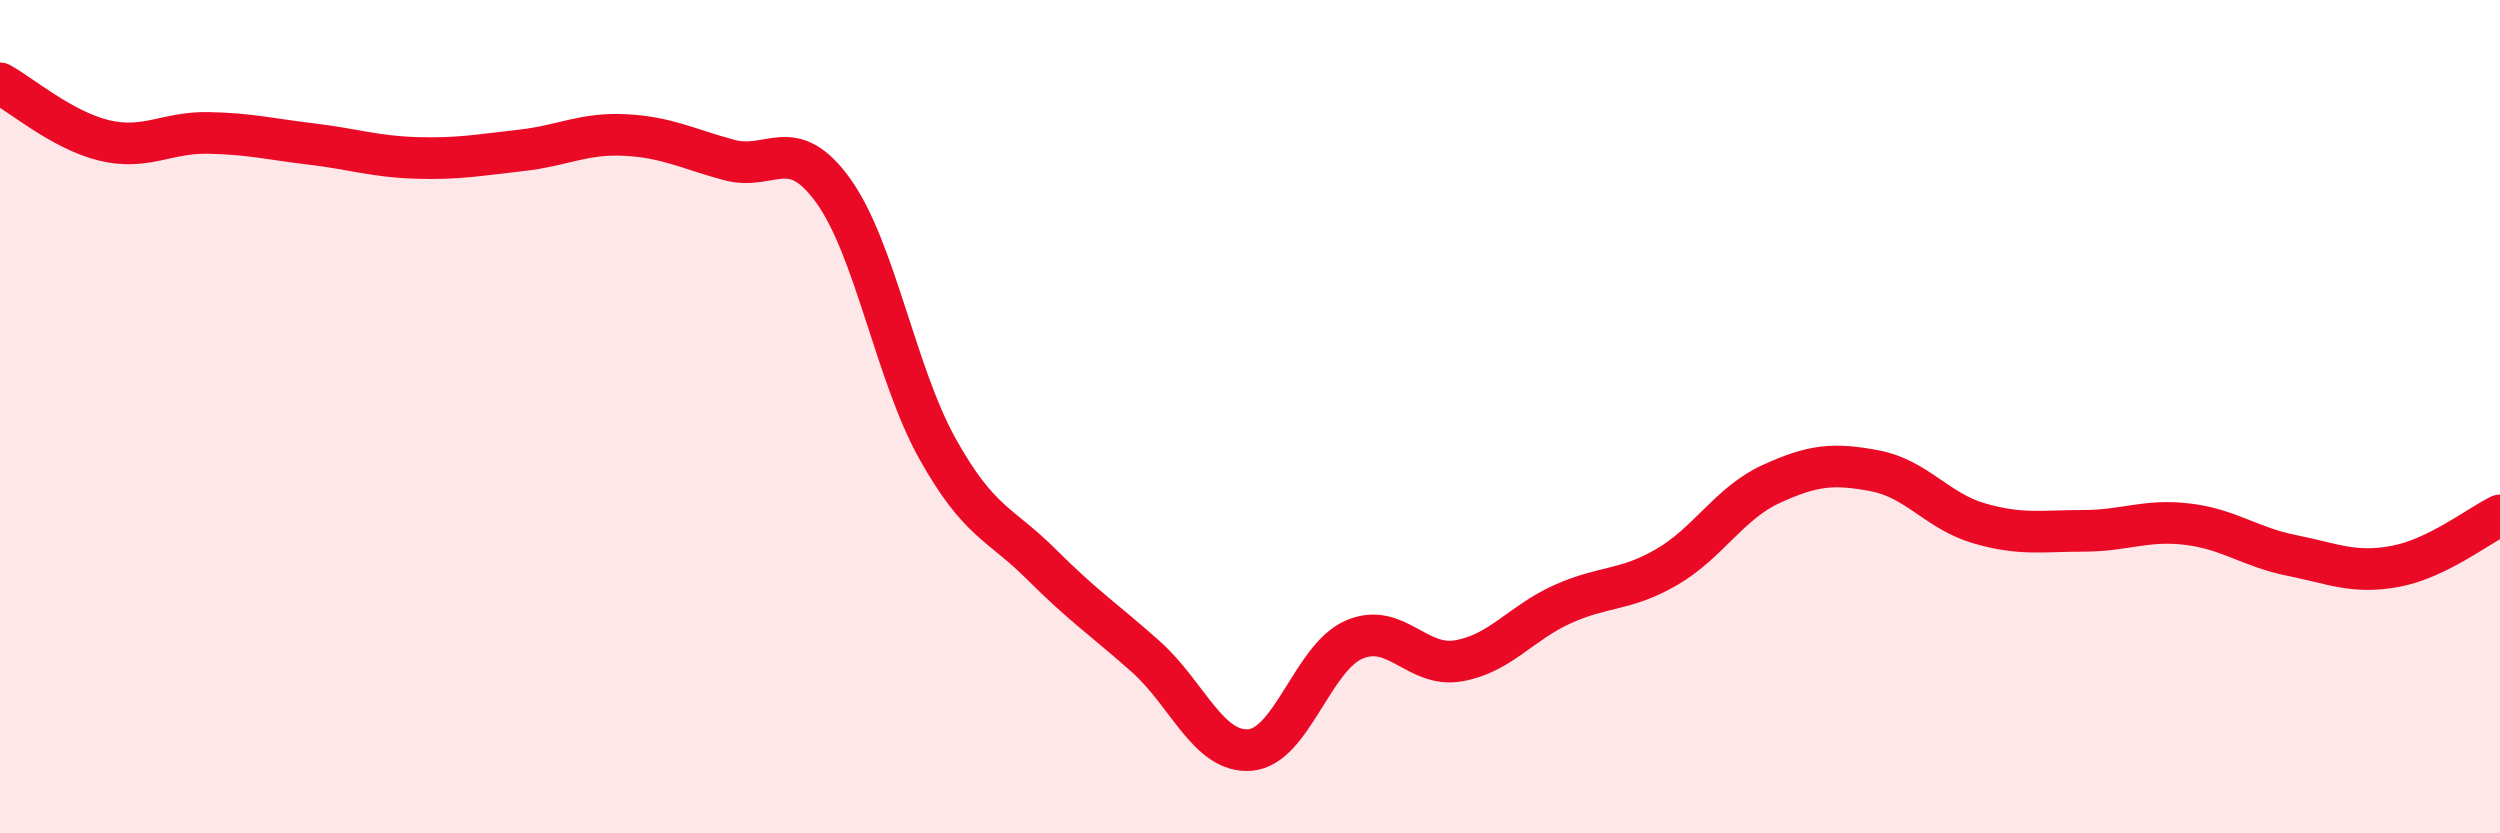
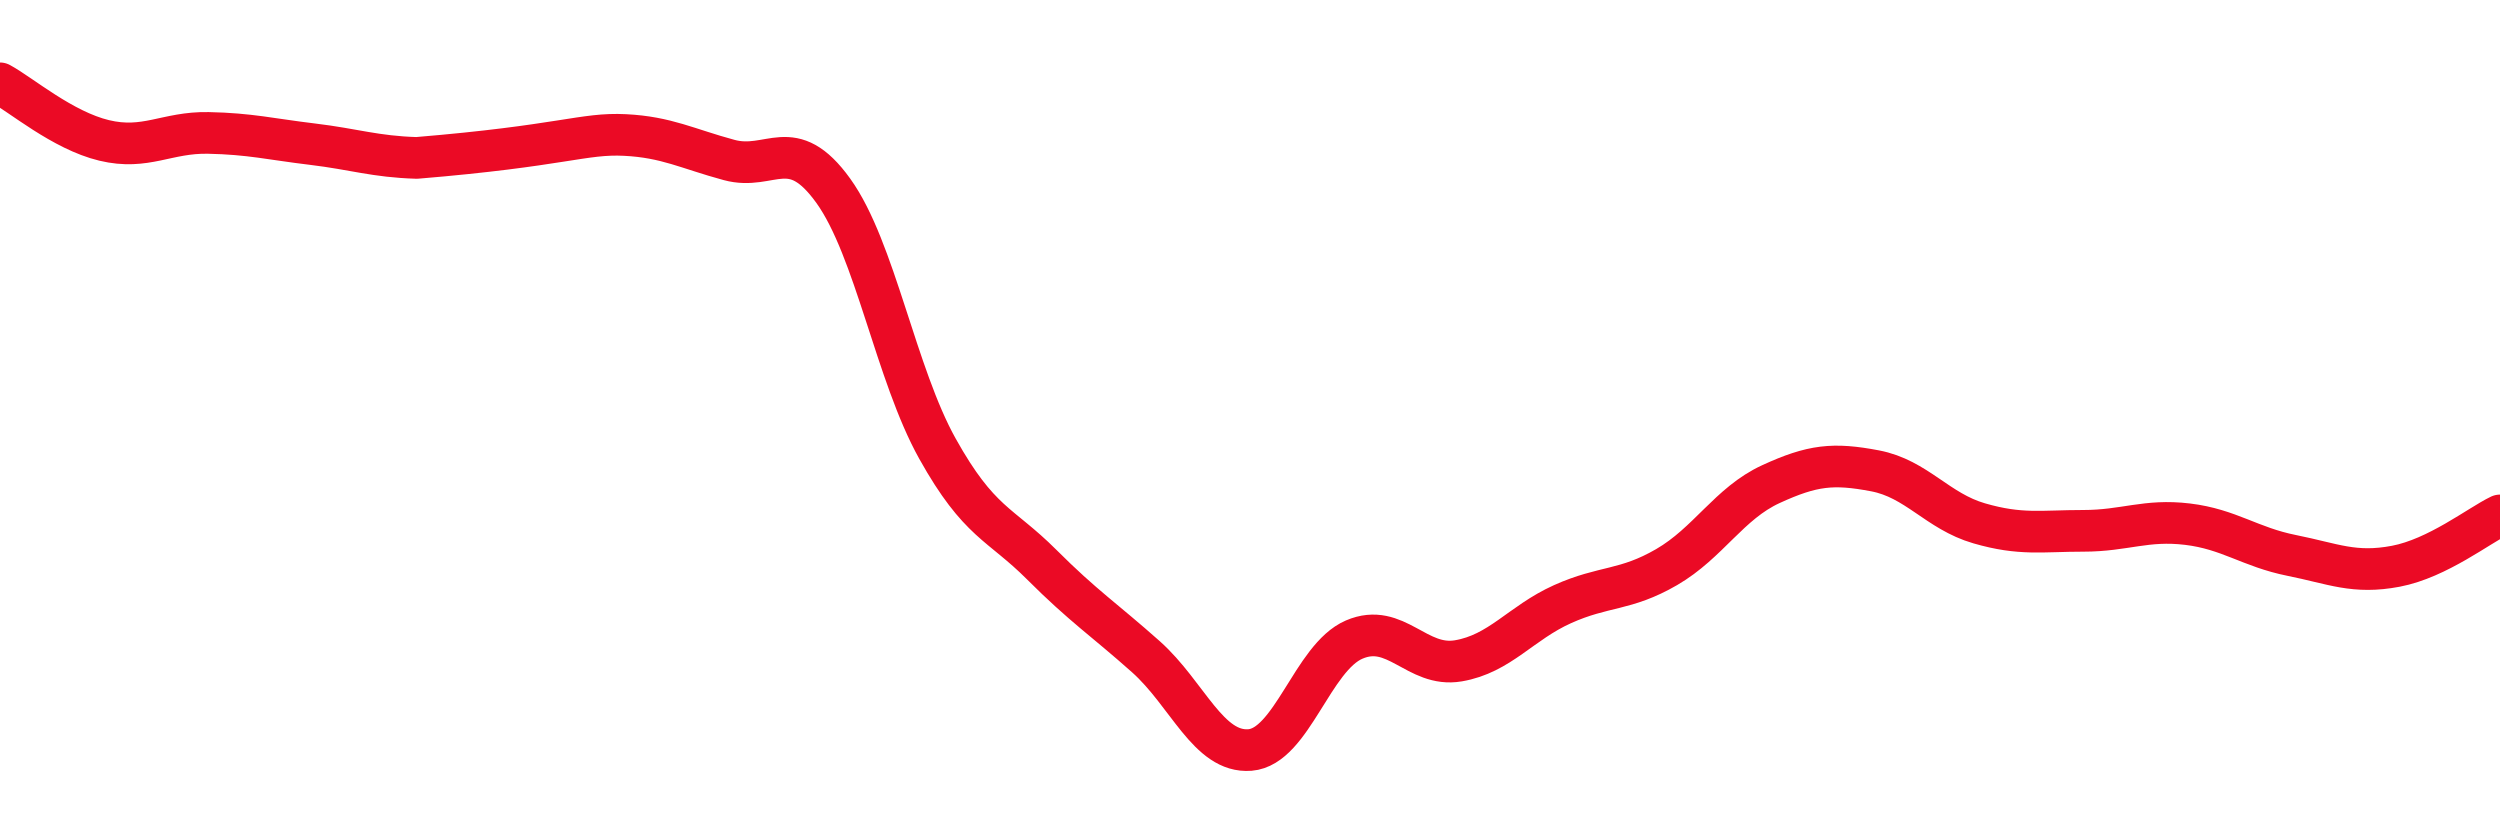
<svg xmlns="http://www.w3.org/2000/svg" width="60" height="20" viewBox="0 0 60 20">
-   <path d="M 0,2 C 0.5,2.27 1.5,3.13 2.5,3.37 C 3.5,3.61 4,3.17 5,3.19 C 6,3.21 6.5,3.34 7.5,3.46 C 8.5,3.58 9,3.76 10,3.79 C 11,3.82 11.5,3.72 12.5,3.61 C 13.5,3.5 14,3.19 15,3.24 C 16,3.29 16.5,3.57 17.5,3.84 C 18.5,4.11 19,3.19 20,4.58 C 21,5.97 21.5,8.98 22.5,10.77 C 23.5,12.56 24,12.55 25,13.55 C 26,14.55 26.5,14.87 27.5,15.76 C 28.5,16.65 29,18.08 30,18 C 31,17.92 31.5,15.78 32.5,15.35 C 33.5,14.92 34,16.03 35,15.86 C 36,15.69 36.5,14.95 37.5,14.5 C 38.5,14.05 39,14.19 40,13.61 C 41,13.03 41.5,12.08 42.5,11.62 C 43.5,11.16 44,11.11 45,11.3 C 46,11.49 46.5,12.27 47.5,12.56 C 48.5,12.85 49,12.74 50,12.74 C 51,12.74 51.5,12.46 52.5,12.58 C 53.5,12.7 54,13.13 55,13.33 C 56,13.53 56.5,13.78 57.5,13.59 C 58.5,13.4 59.5,12.61 60,12.37L60 20L0 20Z" fill="#EB0A25" opacity="0.1" stroke-linecap="round" stroke-linejoin="round" />
-   <path d="M 0,2 C 0.5,2.27 1.5,3.13 2.5,3.37 C 3.5,3.61 4,3.17 5,3.19 C 6,3.21 6.5,3.34 7.5,3.46 C 8.5,3.58 9,3.76 10,3.79 C 11,3.82 11.5,3.72 12.5,3.61 C 13.5,3.5 14,3.19 15,3.24 C 16,3.29 16.5,3.57 17.5,3.84 C 18.5,4.11 19,3.19 20,4.58 C 21,5.97 21.5,8.98 22.5,10.77 C 23.5,12.56 24,12.55 25,13.55 C 26,14.55 26.5,14.87 27.5,15.76 C 28.5,16.65 29,18.08 30,18 C 31,17.92 31.5,15.78 32.5,15.35 C 33.5,14.92 34,16.03 35,15.86 C 36,15.69 36.5,14.95 37.5,14.5 C 38.5,14.05 39,14.19 40,13.61 C 41,13.03 41.5,12.08 42.5,11.62 C 43.5,11.16 44,11.11 45,11.3 C 46,11.49 46.5,12.27 47.5,12.56 C 48.5,12.85 49,12.74 50,12.74 C 51,12.74 51.5,12.46 52.5,12.58 C 53.5,12.7 54,13.13 55,13.33 C 56,13.53 56.5,13.78 57.5,13.59 C 58.5,13.4 59.5,12.61 60,12.37" stroke="#EB0A25" stroke-width="1" fill="none" stroke-linecap="round" stroke-linejoin="round" />
+   <path d="M 0,2 C 0.5,2.27 1.5,3.13 2.5,3.37 C 3.5,3.61 4,3.17 5,3.19 C 6,3.21 6.5,3.34 7.5,3.46 C 8.5,3.58 9,3.76 10,3.79 C 13.5,3.5 14,3.19 15,3.24 C 16,3.29 16.5,3.57 17.5,3.84 C 18.5,4.11 19,3.19 20,4.58 C 21,5.97 21.5,8.98 22.5,10.77 C 23.5,12.56 24,12.55 25,13.55 C 26,14.55 26.5,14.87 27.5,15.76 C 28.5,16.65 29,18.08 30,18 C 31,17.92 31.5,15.78 32.5,15.35 C 33.5,14.92 34,16.03 35,15.86 C 36,15.69 36.5,14.95 37.5,14.5 C 38.5,14.05 39,14.19 40,13.61 C 41,13.03 41.5,12.08 42.5,11.62 C 43.5,11.16 44,11.11 45,11.3 C 46,11.49 46.5,12.27 47.5,12.56 C 48.5,12.85 49,12.74 50,12.74 C 51,12.74 51.5,12.46 52.5,12.58 C 53.5,12.7 54,13.13 55,13.33 C 56,13.53 56.5,13.78 57.5,13.59 C 58.5,13.4 59.5,12.61 60,12.37" stroke="#EB0A25" stroke-width="1" fill="none" stroke-linecap="round" stroke-linejoin="round" />
</svg>